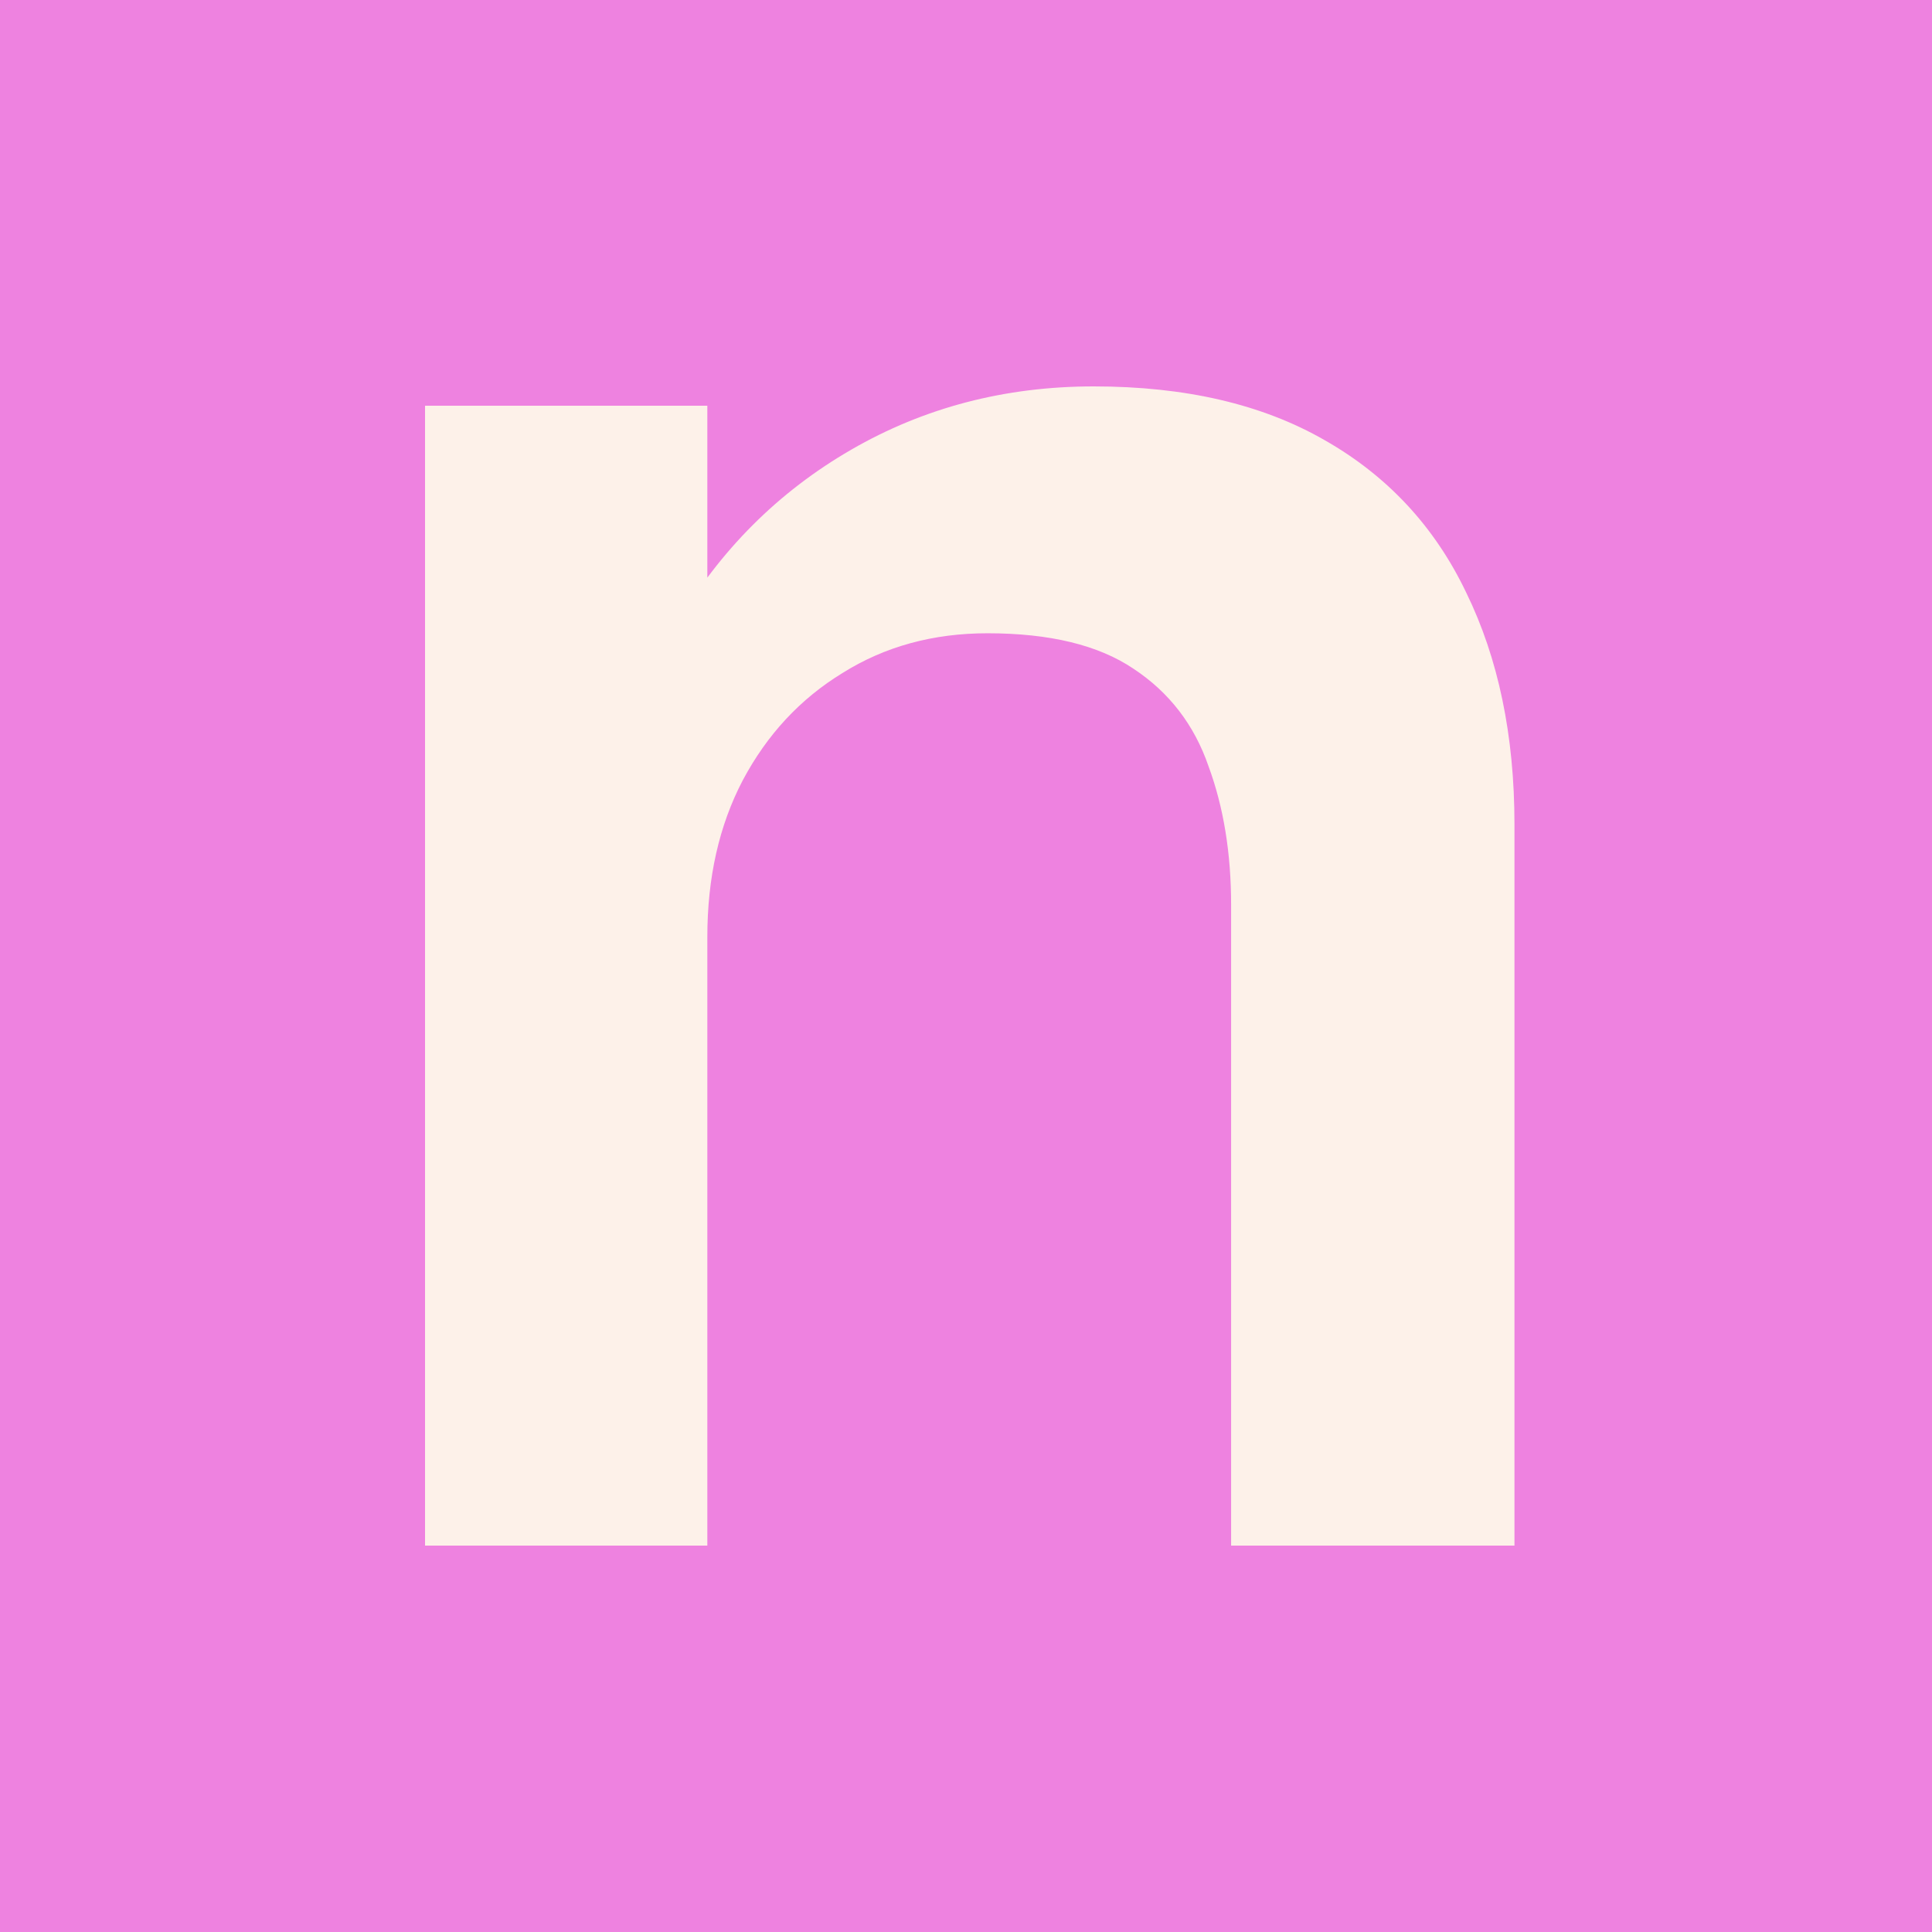
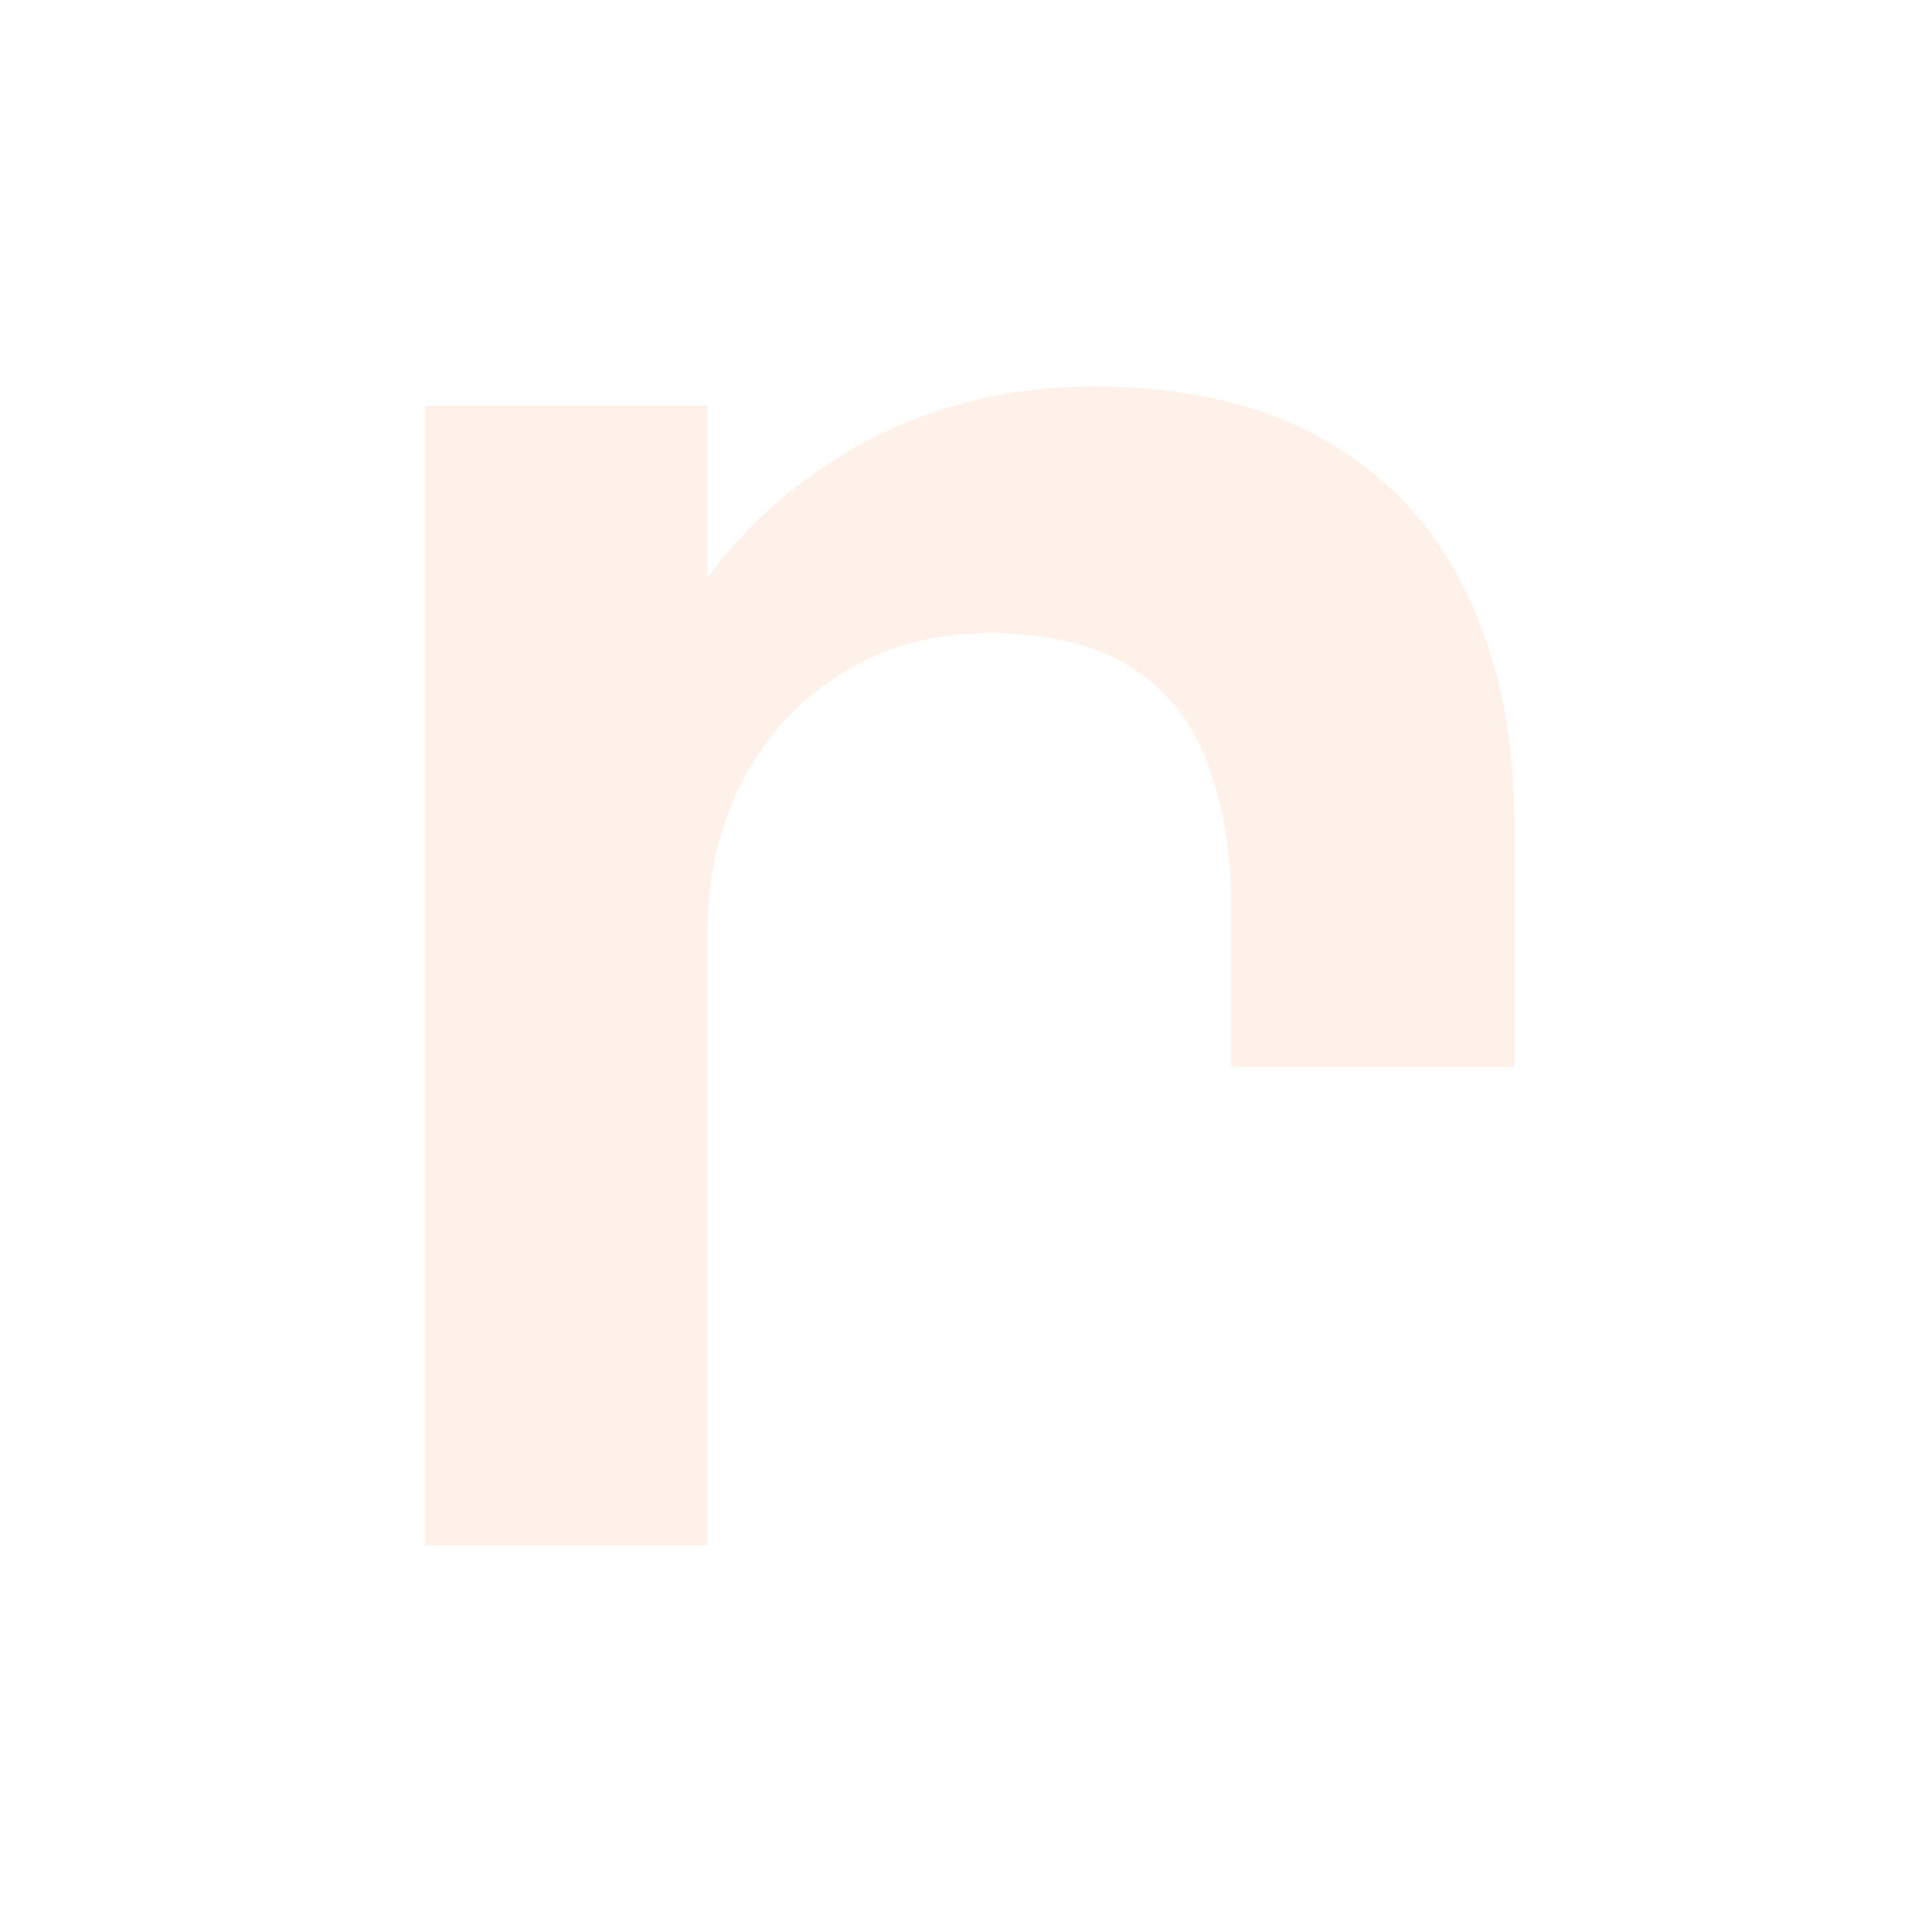
<svg xmlns="http://www.w3.org/2000/svg" width="150" height="150" viewBox="0 0 150 150" fill="none">
-   <rect width="150" height="150" fill="#EE82E0" />
-   <path d="M95.583 120V80.75C95.583 78.528 95.583 76.583 95.583 74.917C95.583 73.194 95.583 71.639 95.583 70.25C95.583 66.25 95 62.667 93.833 59.5C92.722 56.278 90.778 53.75 88 51.917C85.278 50.083 81.5 49.167 76.667 49.167C72.445 49.167 68.694 50.194 65.417 52.25C62.139 54.25 59.556 57.028 57.667 60.583C55.833 64.083 54.917 68.139 54.917 72.75L47.5 68.167C47.5 60.778 49.167 54.222 52.5 48.5C55.889 42.722 60.417 38.194 66.083 34.917C71.75 31.639 78.028 30 84.917 30C92.028 30 98 31.389 102.833 34.167C107.722 36.944 111.389 40.889 113.833 46C116.333 51.111 117.583 57.111 117.583 64C117.583 66.667 117.583 69.667 117.583 73C117.583 76.333 117.583 79.611 117.583 82.833V120H95.583ZM33 120V31.5H54.917V120H33Z" fill="#FDF1E9" />
+   <path d="M95.583 120V80.75C95.583 78.528 95.583 76.583 95.583 74.917C95.583 73.194 95.583 71.639 95.583 70.25C95.583 66.25 95 62.667 93.833 59.5C92.722 56.278 90.778 53.75 88 51.917C85.278 50.083 81.5 49.167 76.667 49.167C72.445 49.167 68.694 50.194 65.417 52.25C62.139 54.25 59.556 57.028 57.667 60.583C55.833 64.083 54.917 68.139 54.917 72.75L47.5 68.167C47.5 60.778 49.167 54.222 52.5 48.5C55.889 42.722 60.417 38.194 66.083 34.917C71.75 31.639 78.028 30 84.917 30C92.028 30 98 31.389 102.833 34.167C107.722 36.944 111.389 40.889 113.833 46C116.333 51.111 117.583 57.111 117.583 64C117.583 66.667 117.583 69.667 117.583 73C117.583 76.333 117.583 79.611 117.583 82.833H95.583ZM33 120V31.5H54.917V120H33Z" fill="#FDF1E9" />
</svg>